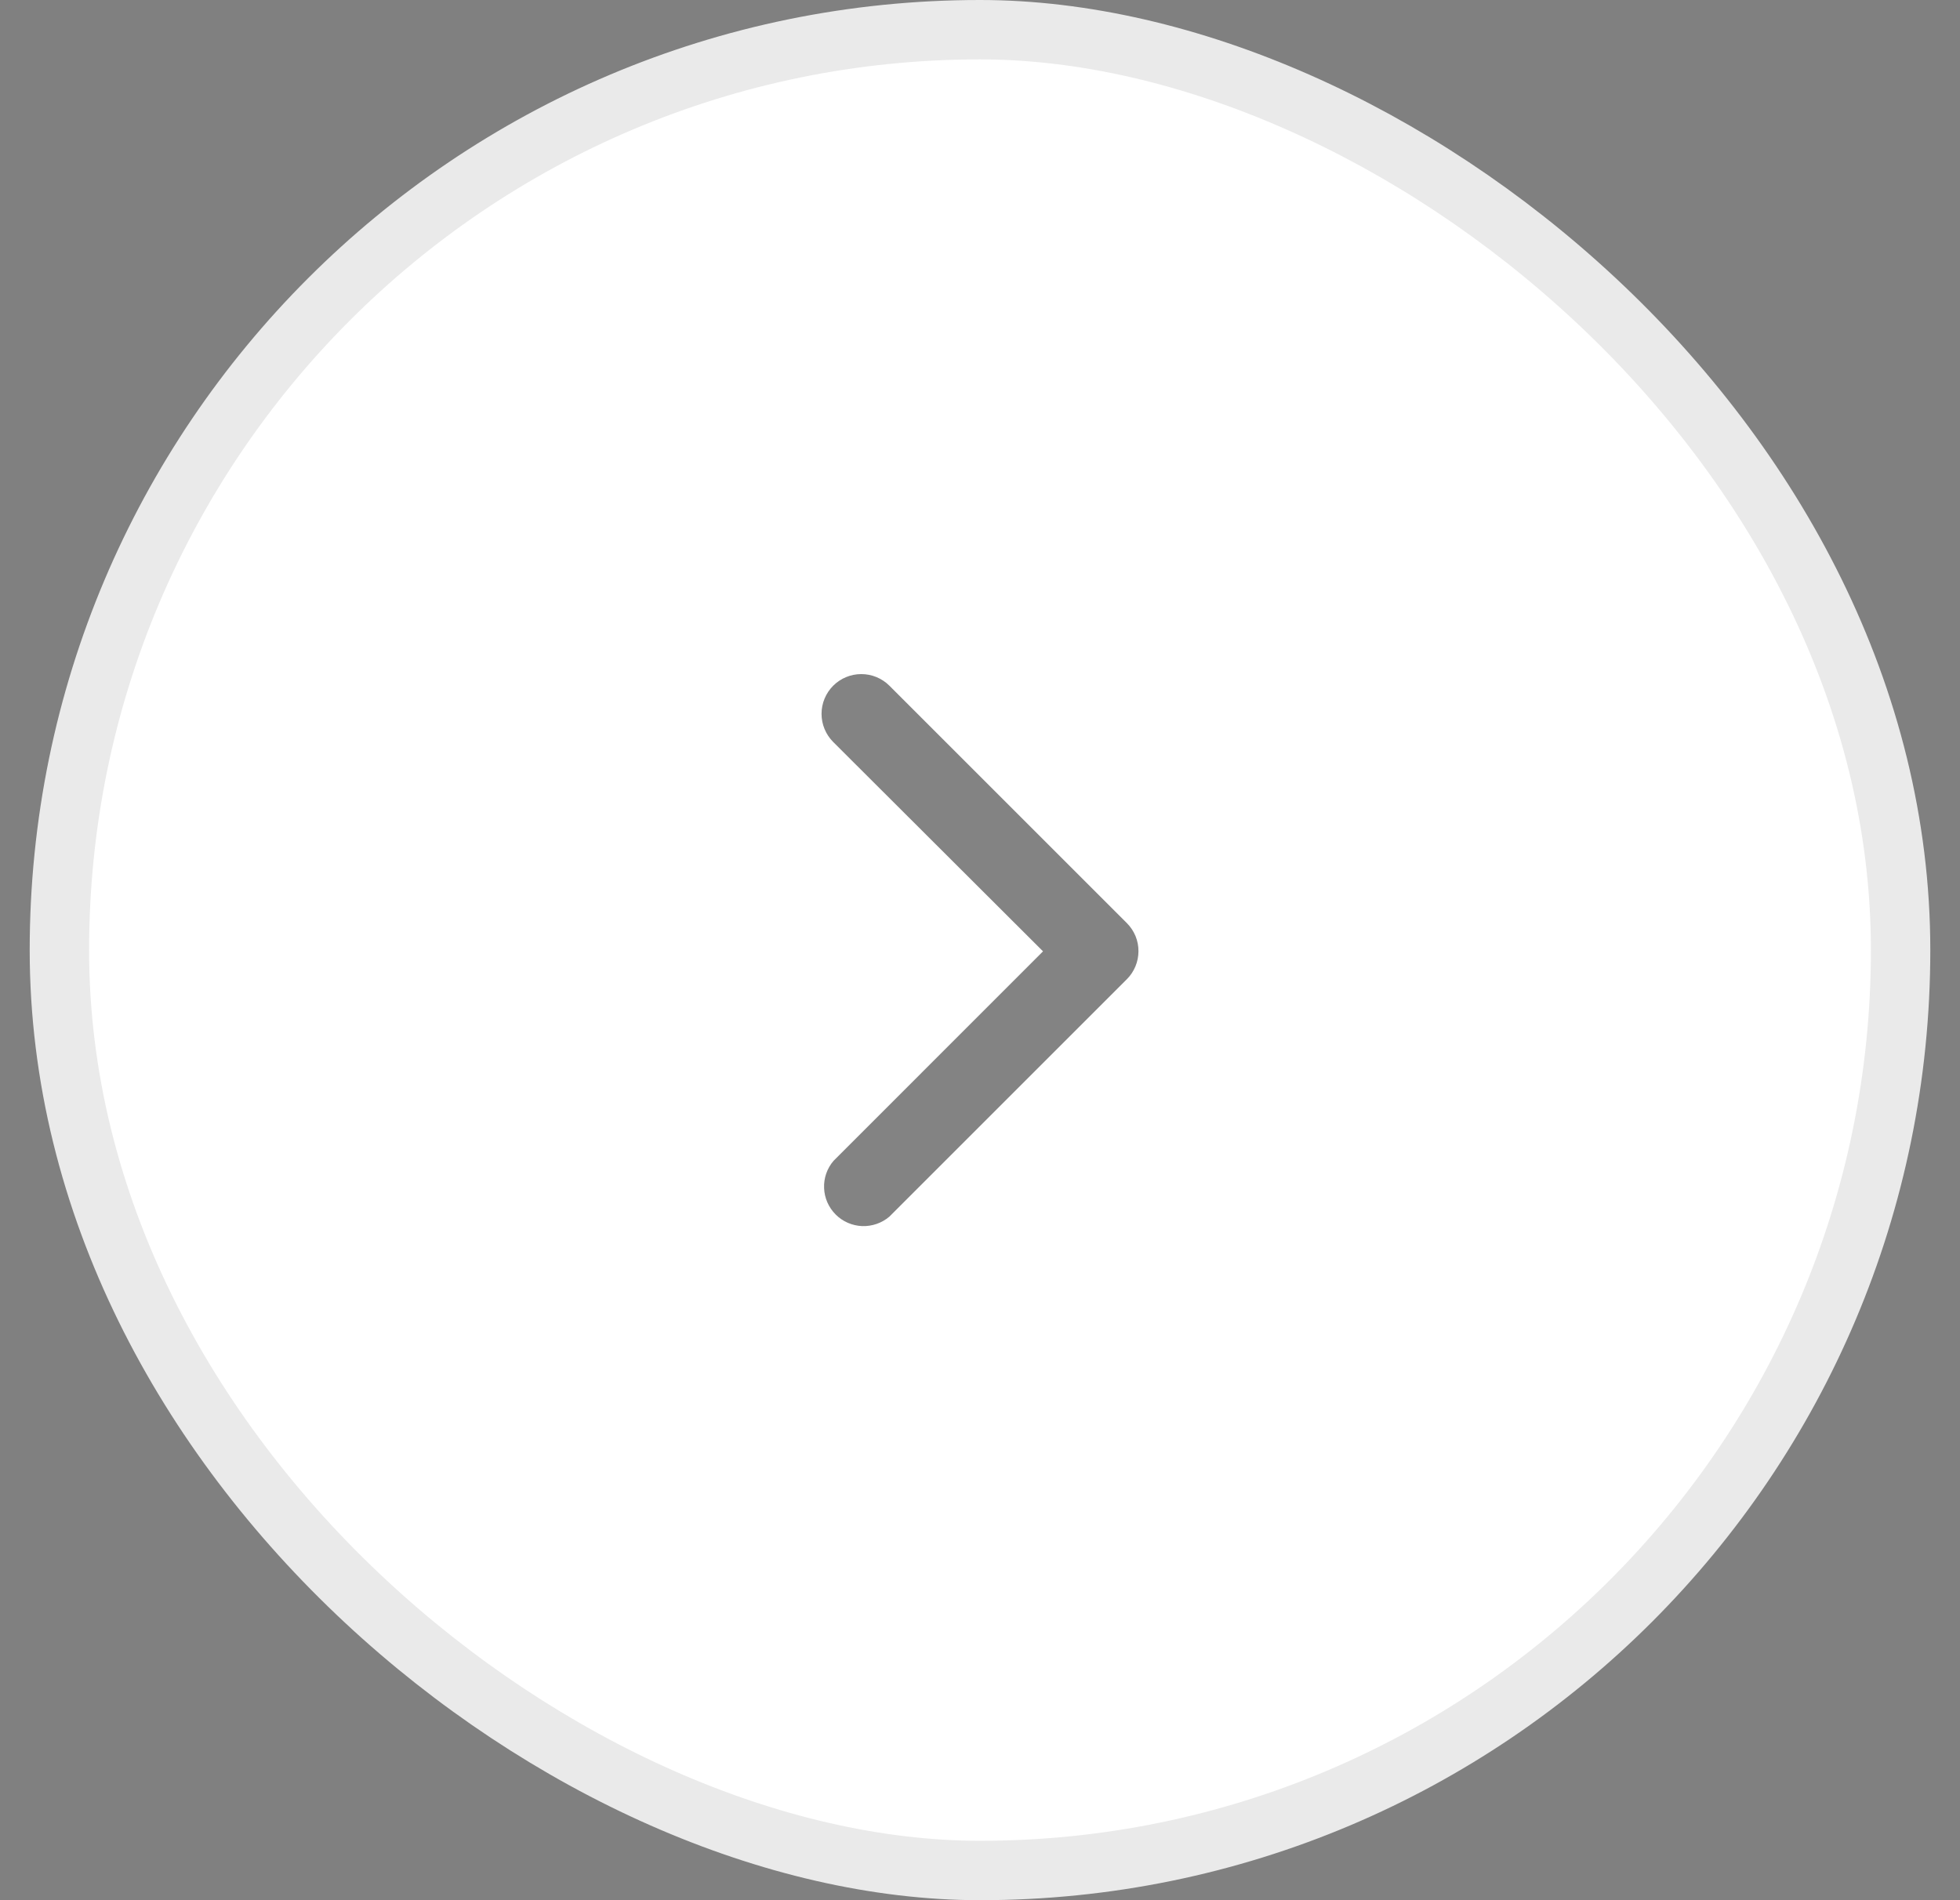
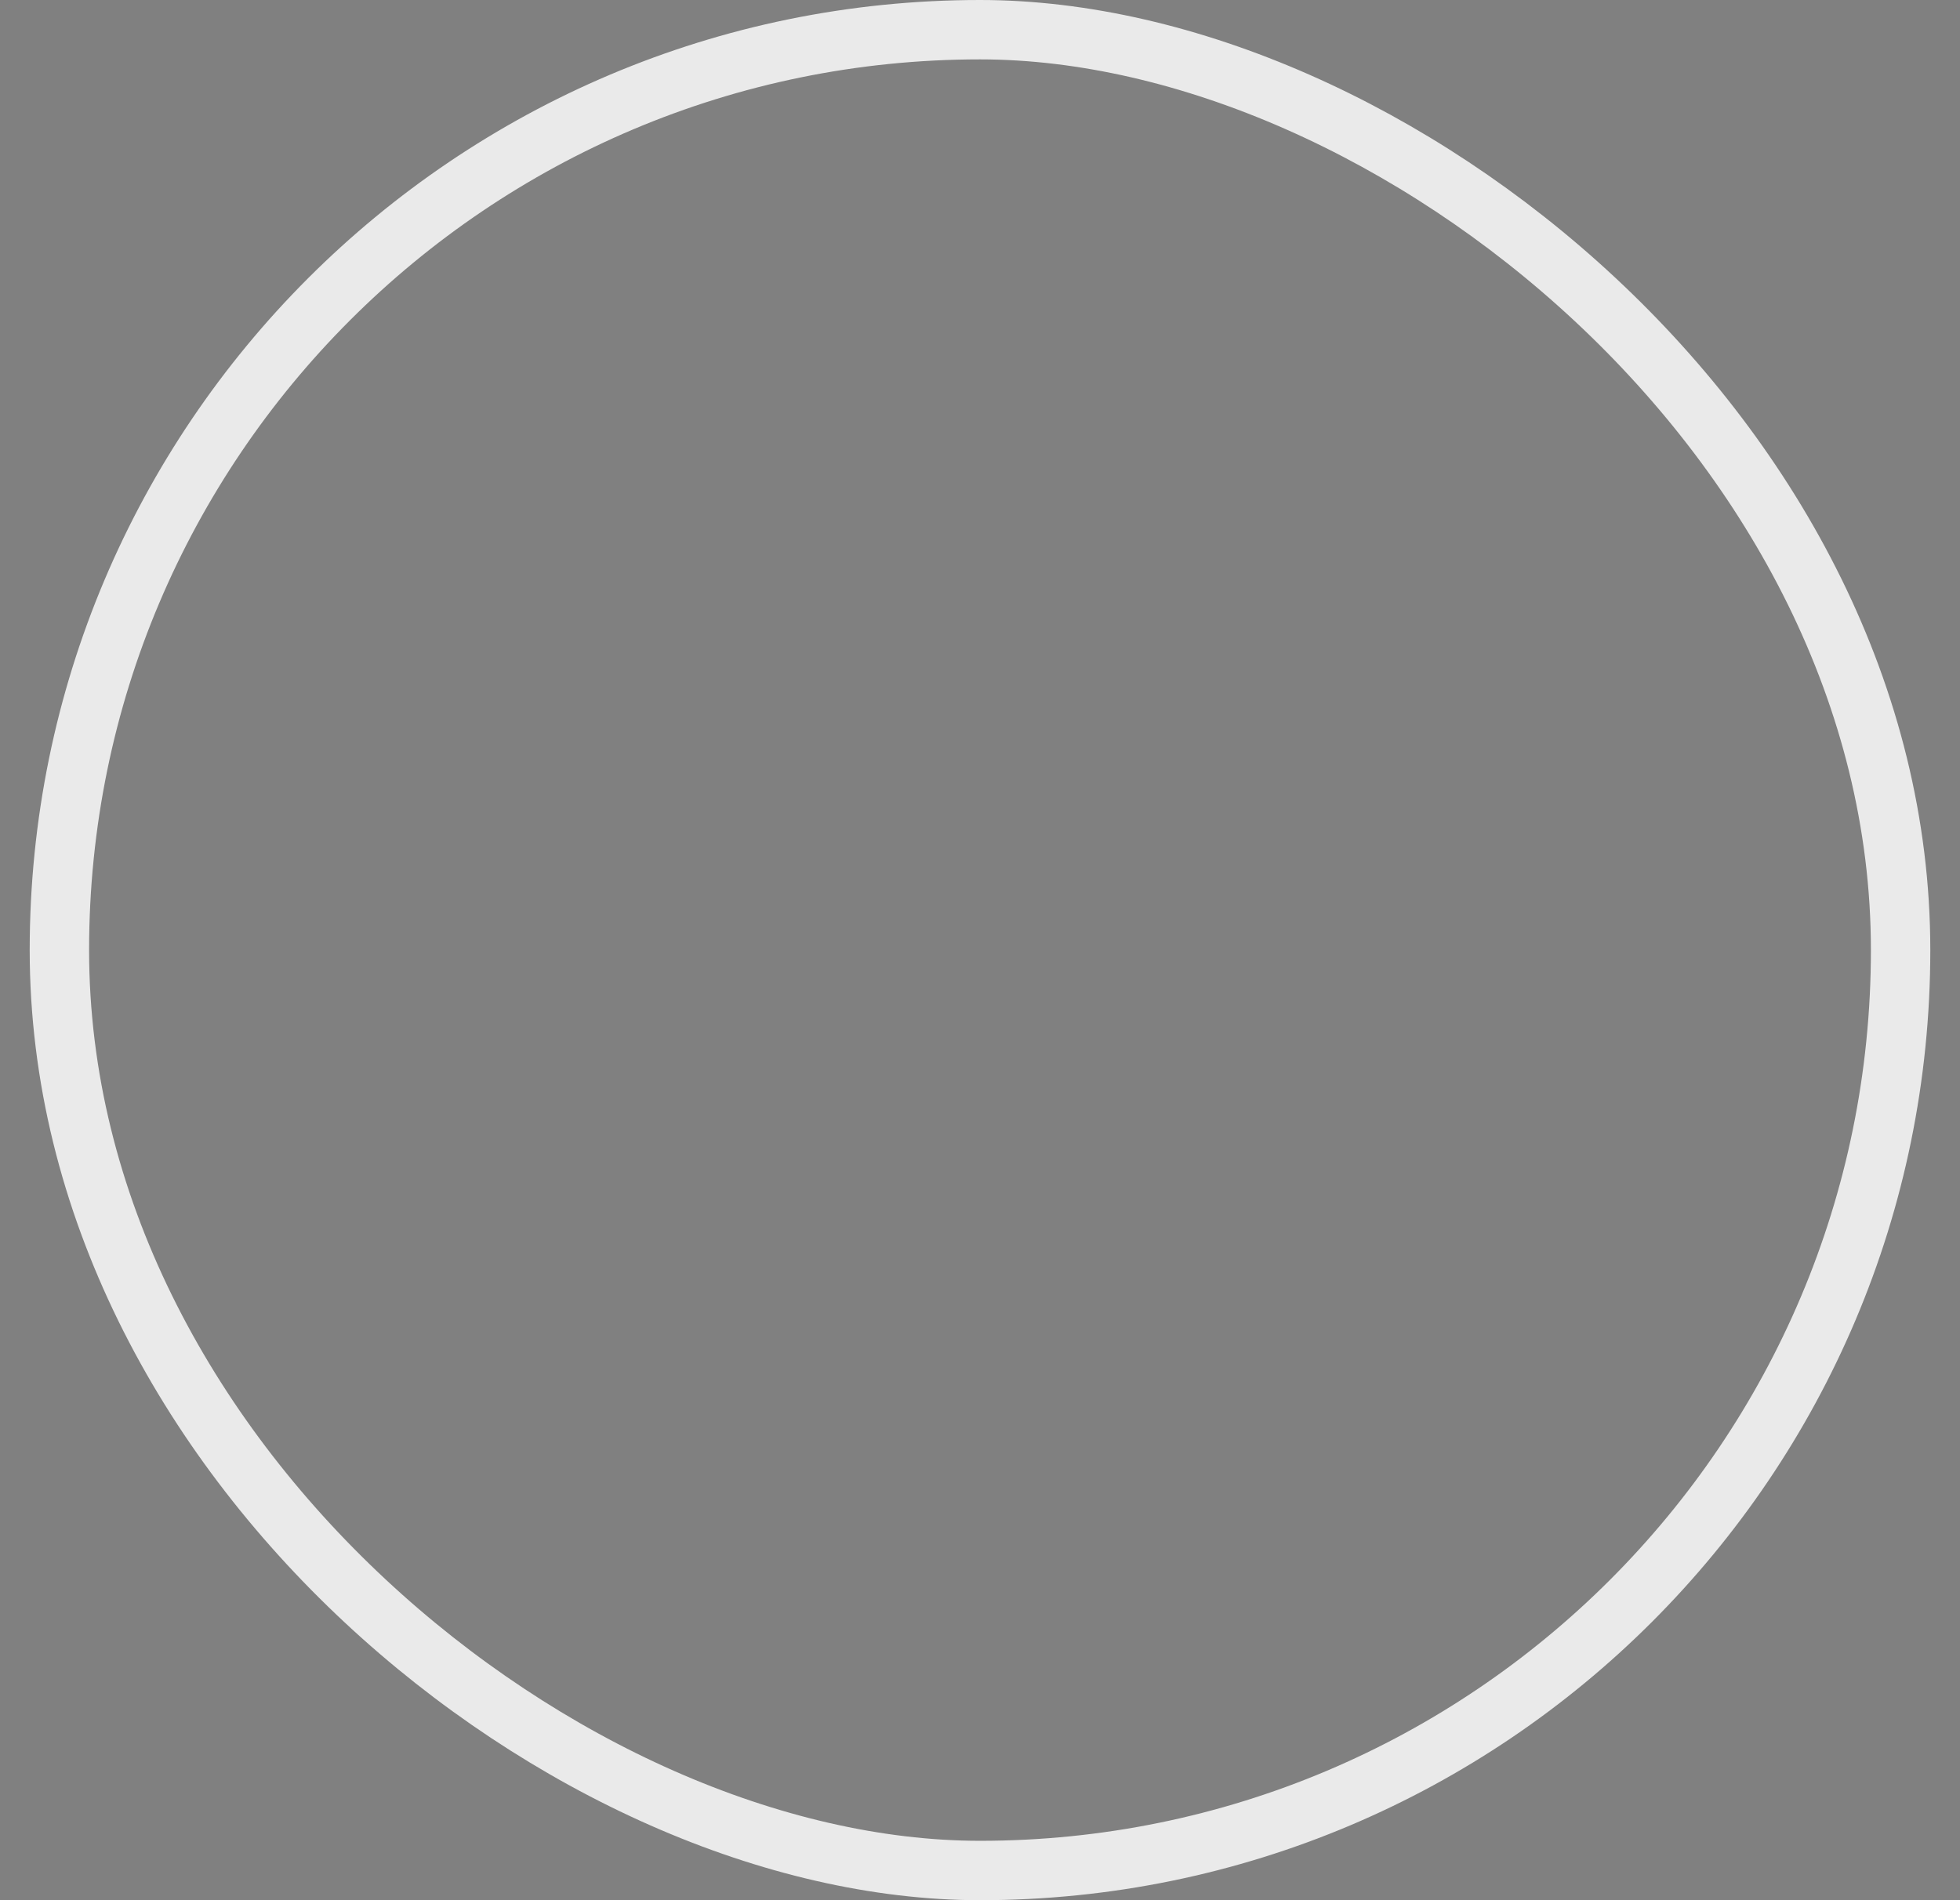
<svg xmlns="http://www.w3.org/2000/svg" width="33" height="32" viewBox="0 0 33 32" fill="none">
  <rect x="0" y="0" width="33" height="32" fill="#808080" stroke="none" />
-   <rect x="0.5" y="0.5" width="31" height="31" rx="15.5" transform="matrix(-4.37114e-08 1 1 4.37114e-08 0.5 2.18557e-08)" fill="white" />
  <rect x="0.5" y="0.5" width="31" height="31" rx="15.5" transform="matrix(-4.37114e-08 1 1 4.37114e-08 0.5 2.18557e-08)" stroke="#EAEAEA" />
-   <path opacity="0.6" d="M19.168 16.021C19.169 15.934 19.152 15.847 19.119 15.765C19.085 15.684 19.037 15.61 18.975 15.548L14.975 11.548C14.849 11.422 14.679 11.352 14.501 11.352C14.324 11.352 14.154 11.422 14.028 11.548C13.903 11.673 13.832 11.844 13.832 12.021C13.832 12.199 13.903 12.369 14.028 12.495L17.561 16.021L14.035 19.548C13.925 19.675 13.868 19.84 13.875 20.007C13.881 20.175 13.951 20.334 14.07 20.453C14.188 20.572 14.348 20.641 14.515 20.648C14.683 20.654 14.847 20.597 14.975 20.488L18.975 16.488C19.098 16.364 19.167 16.196 19.168 16.021Z" fill="#313131" />
</svg>